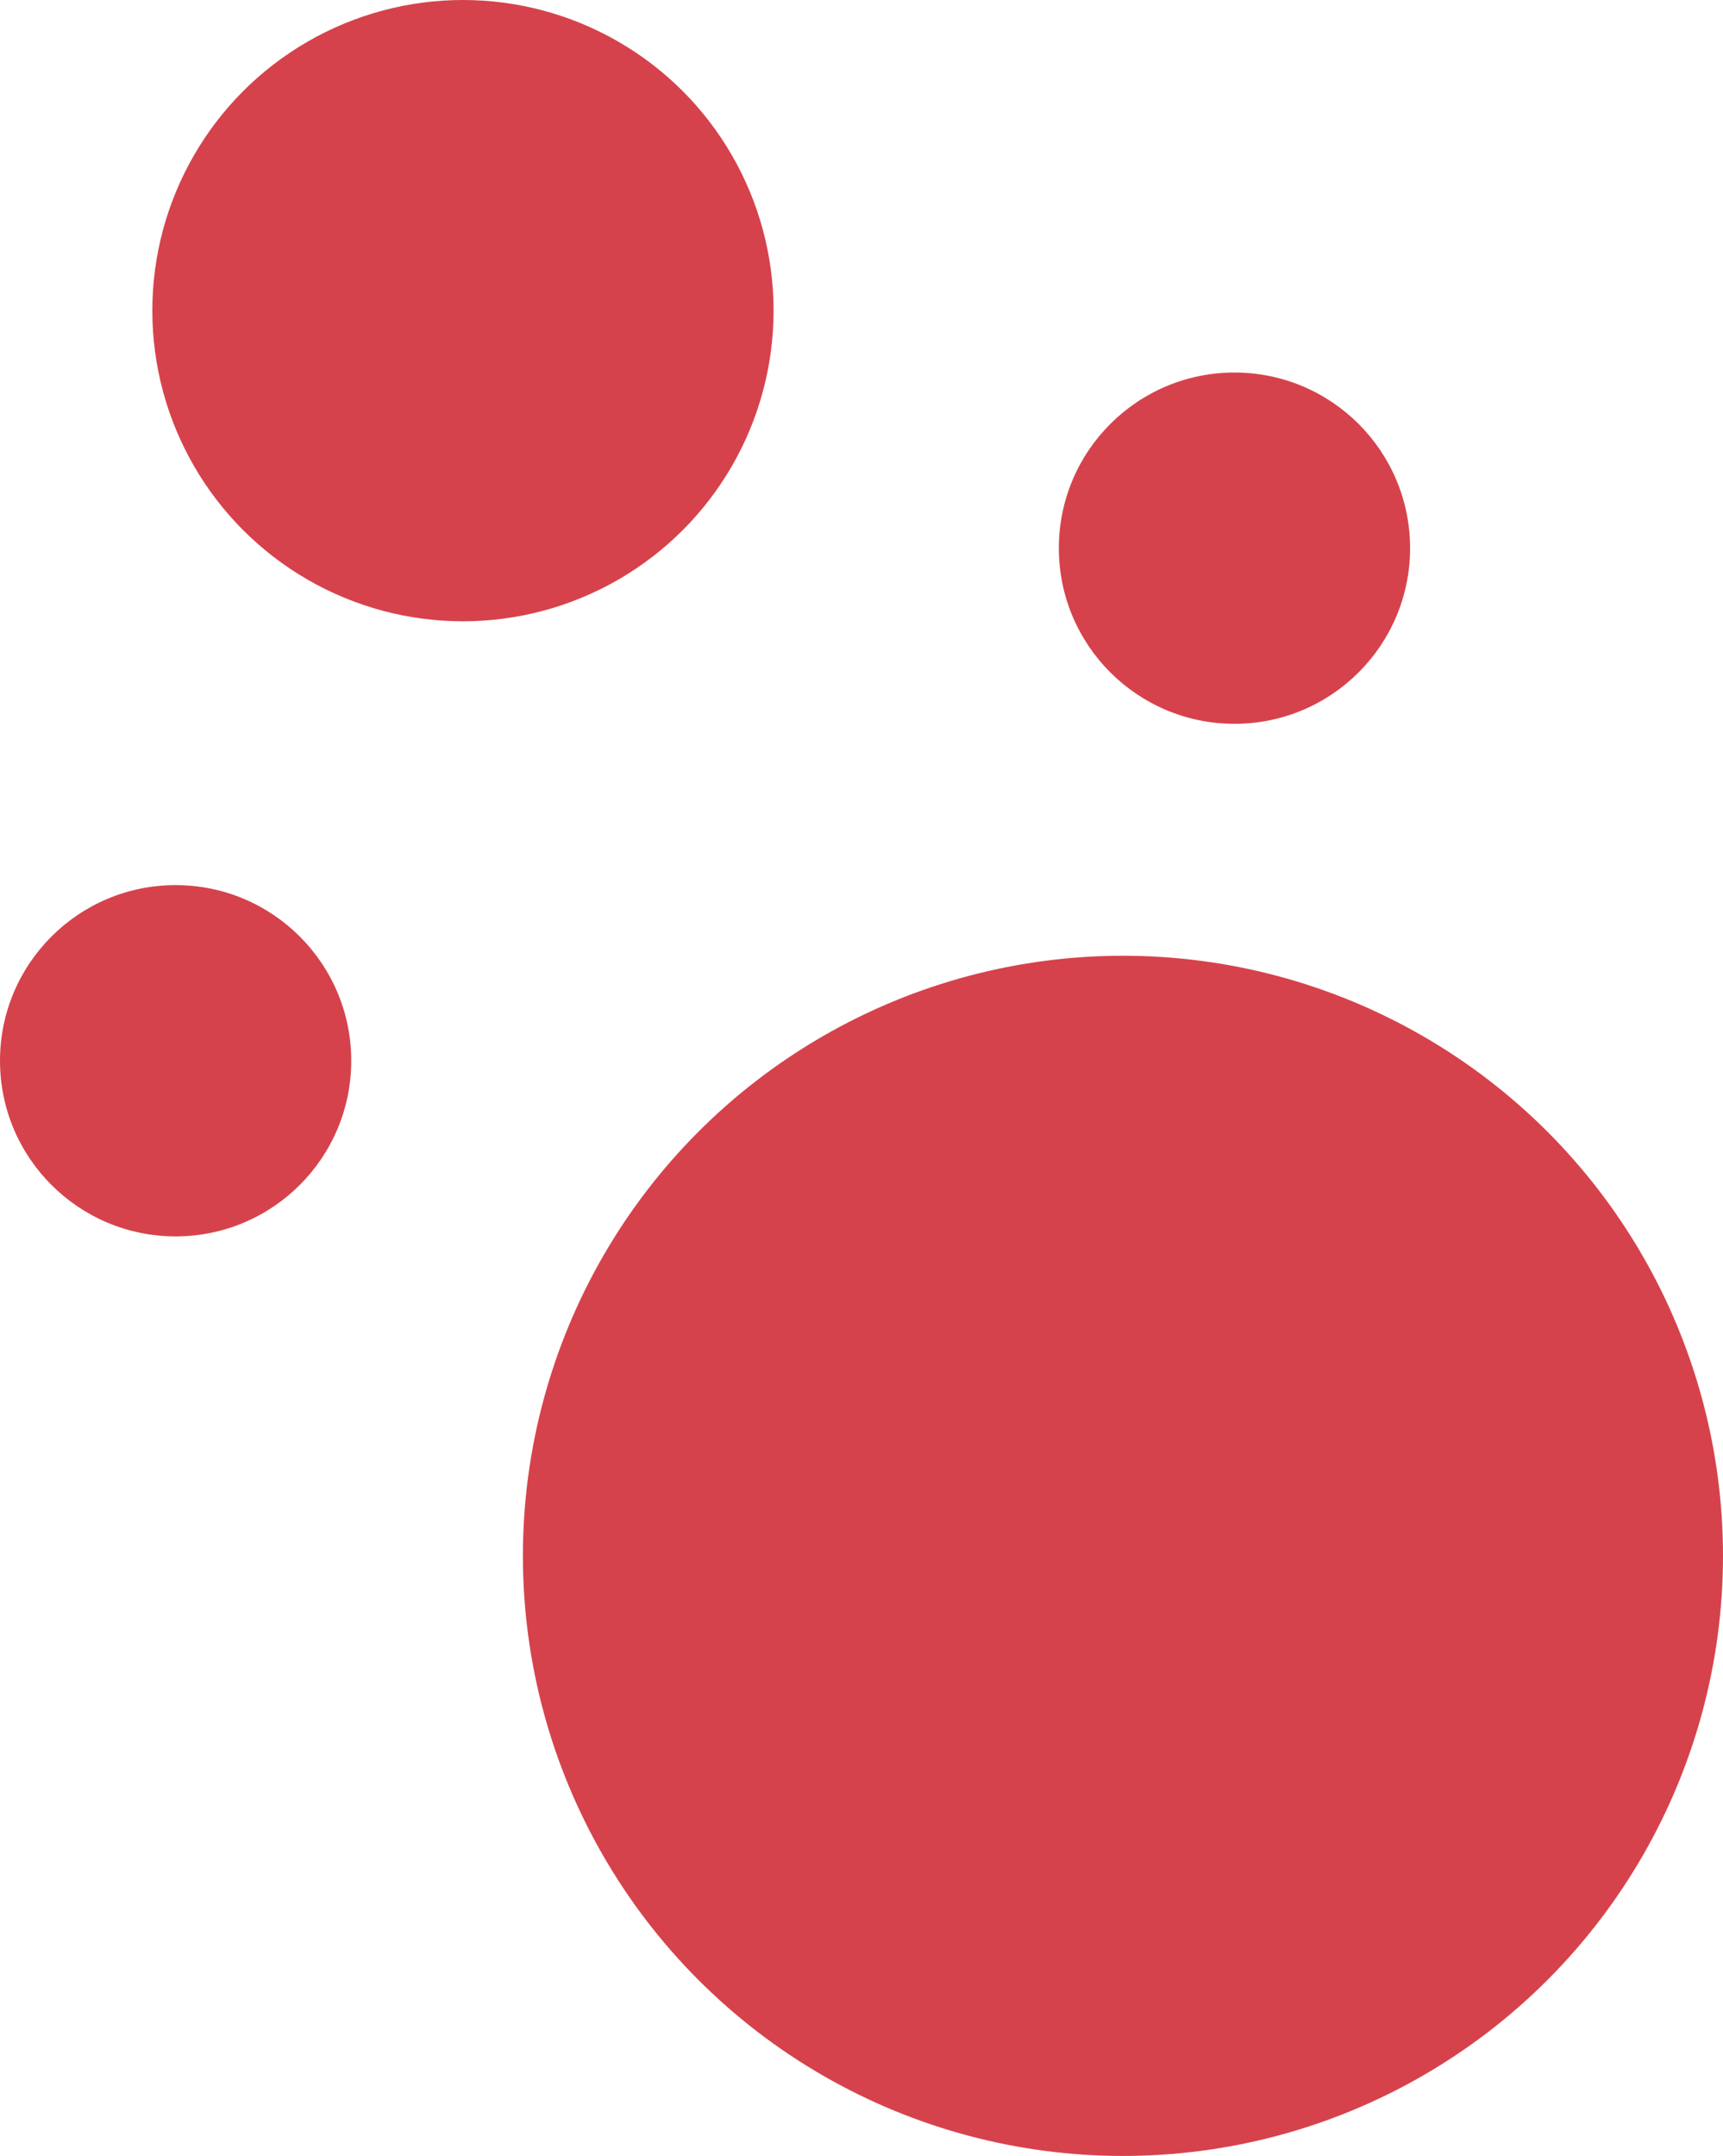
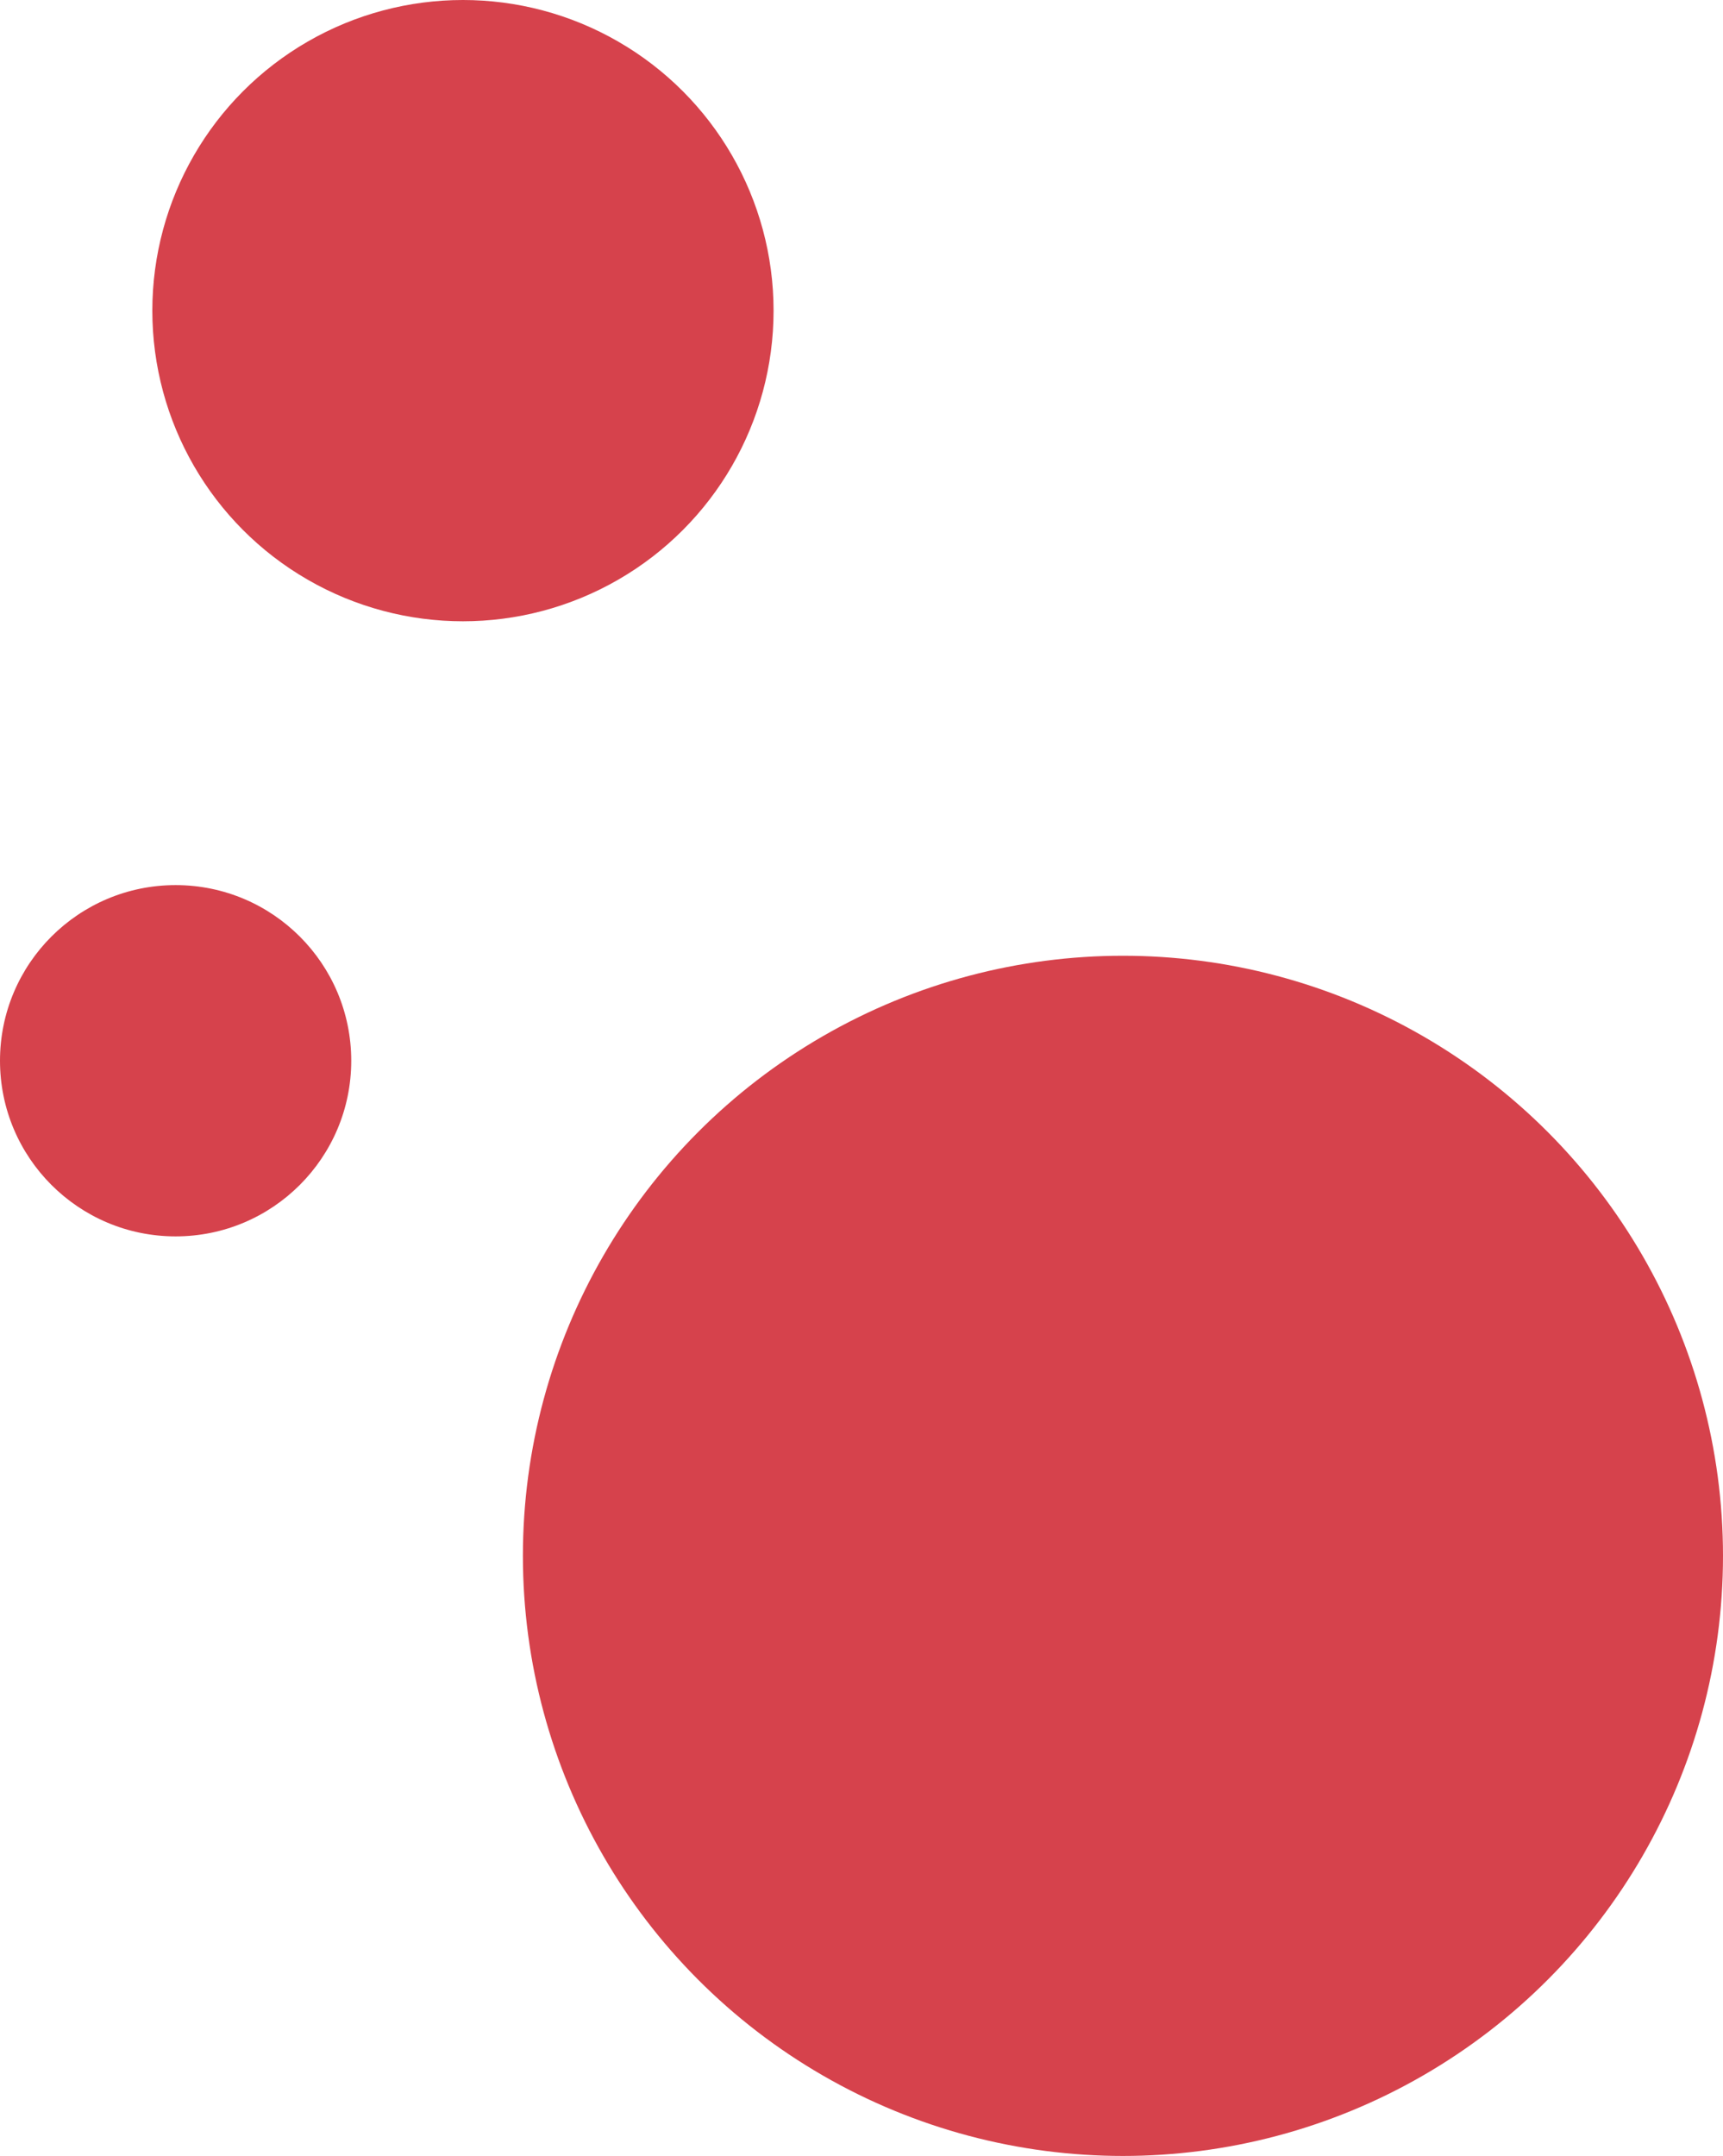
<svg xmlns="http://www.w3.org/2000/svg" width="471.35" height="589.739" viewBox="0 0 471.35 589.739">
  <g id="グループ_14502" data-name="グループ 14502" transform="translate(-10853.181 -658.354)">
    <circle id="楕円形_10363" data-name="楕円形 10363" cx="164.151" cy="164.151" r="164.151" transform="translate(10996.229 919.792)" fill="#d6424c" />
    <circle id="楕円形_10364" data-name="楕円形 10364" cx="84.974" cy="84.974" r="84.974" transform="translate(10894.853 658.354)" fill="#d6424c" />
-     <circle id="楕円形_10365" data-name="楕円形 10365" cx="48.044" cy="48.044" r="48.044" transform="translate(11142.843 760.258)" fill="#d6424c" />
    <circle id="楕円形_10366" data-name="楕円形 10366" cx="48.044" cy="48.044" r="48.044" transform="translate(10853.181 900.467)" fill="#d6424c" />
  </g>
</svg>